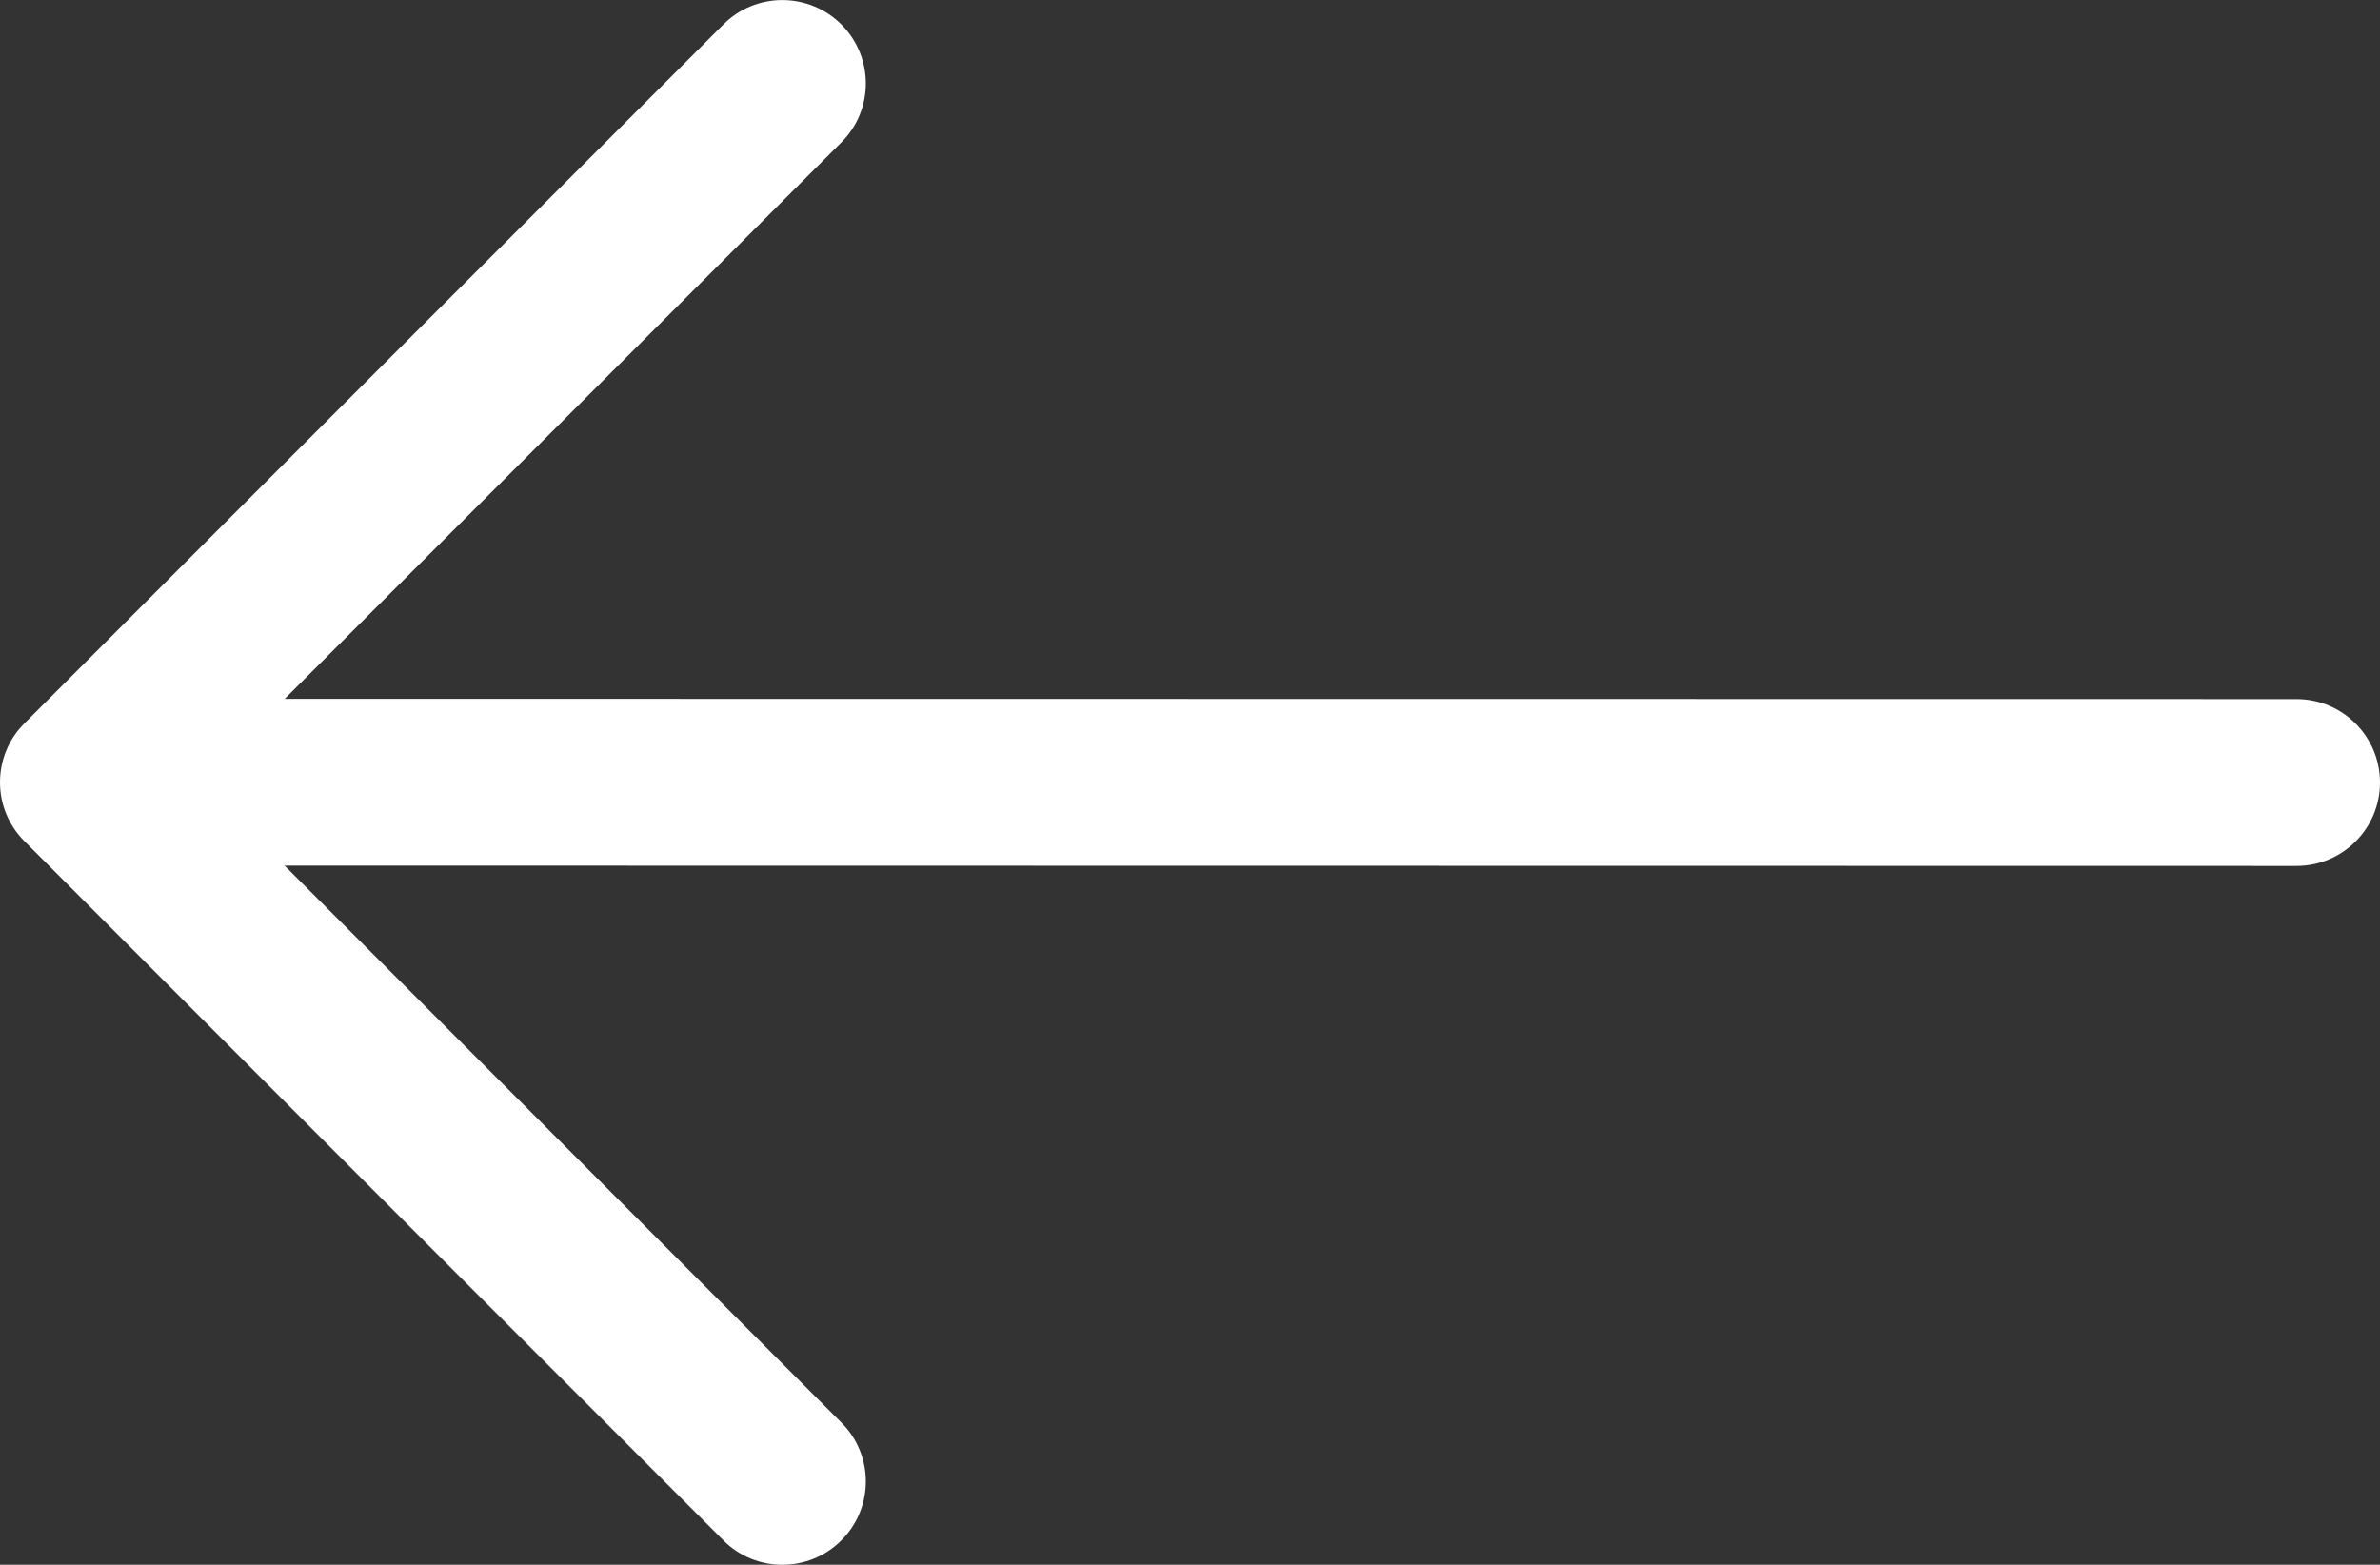
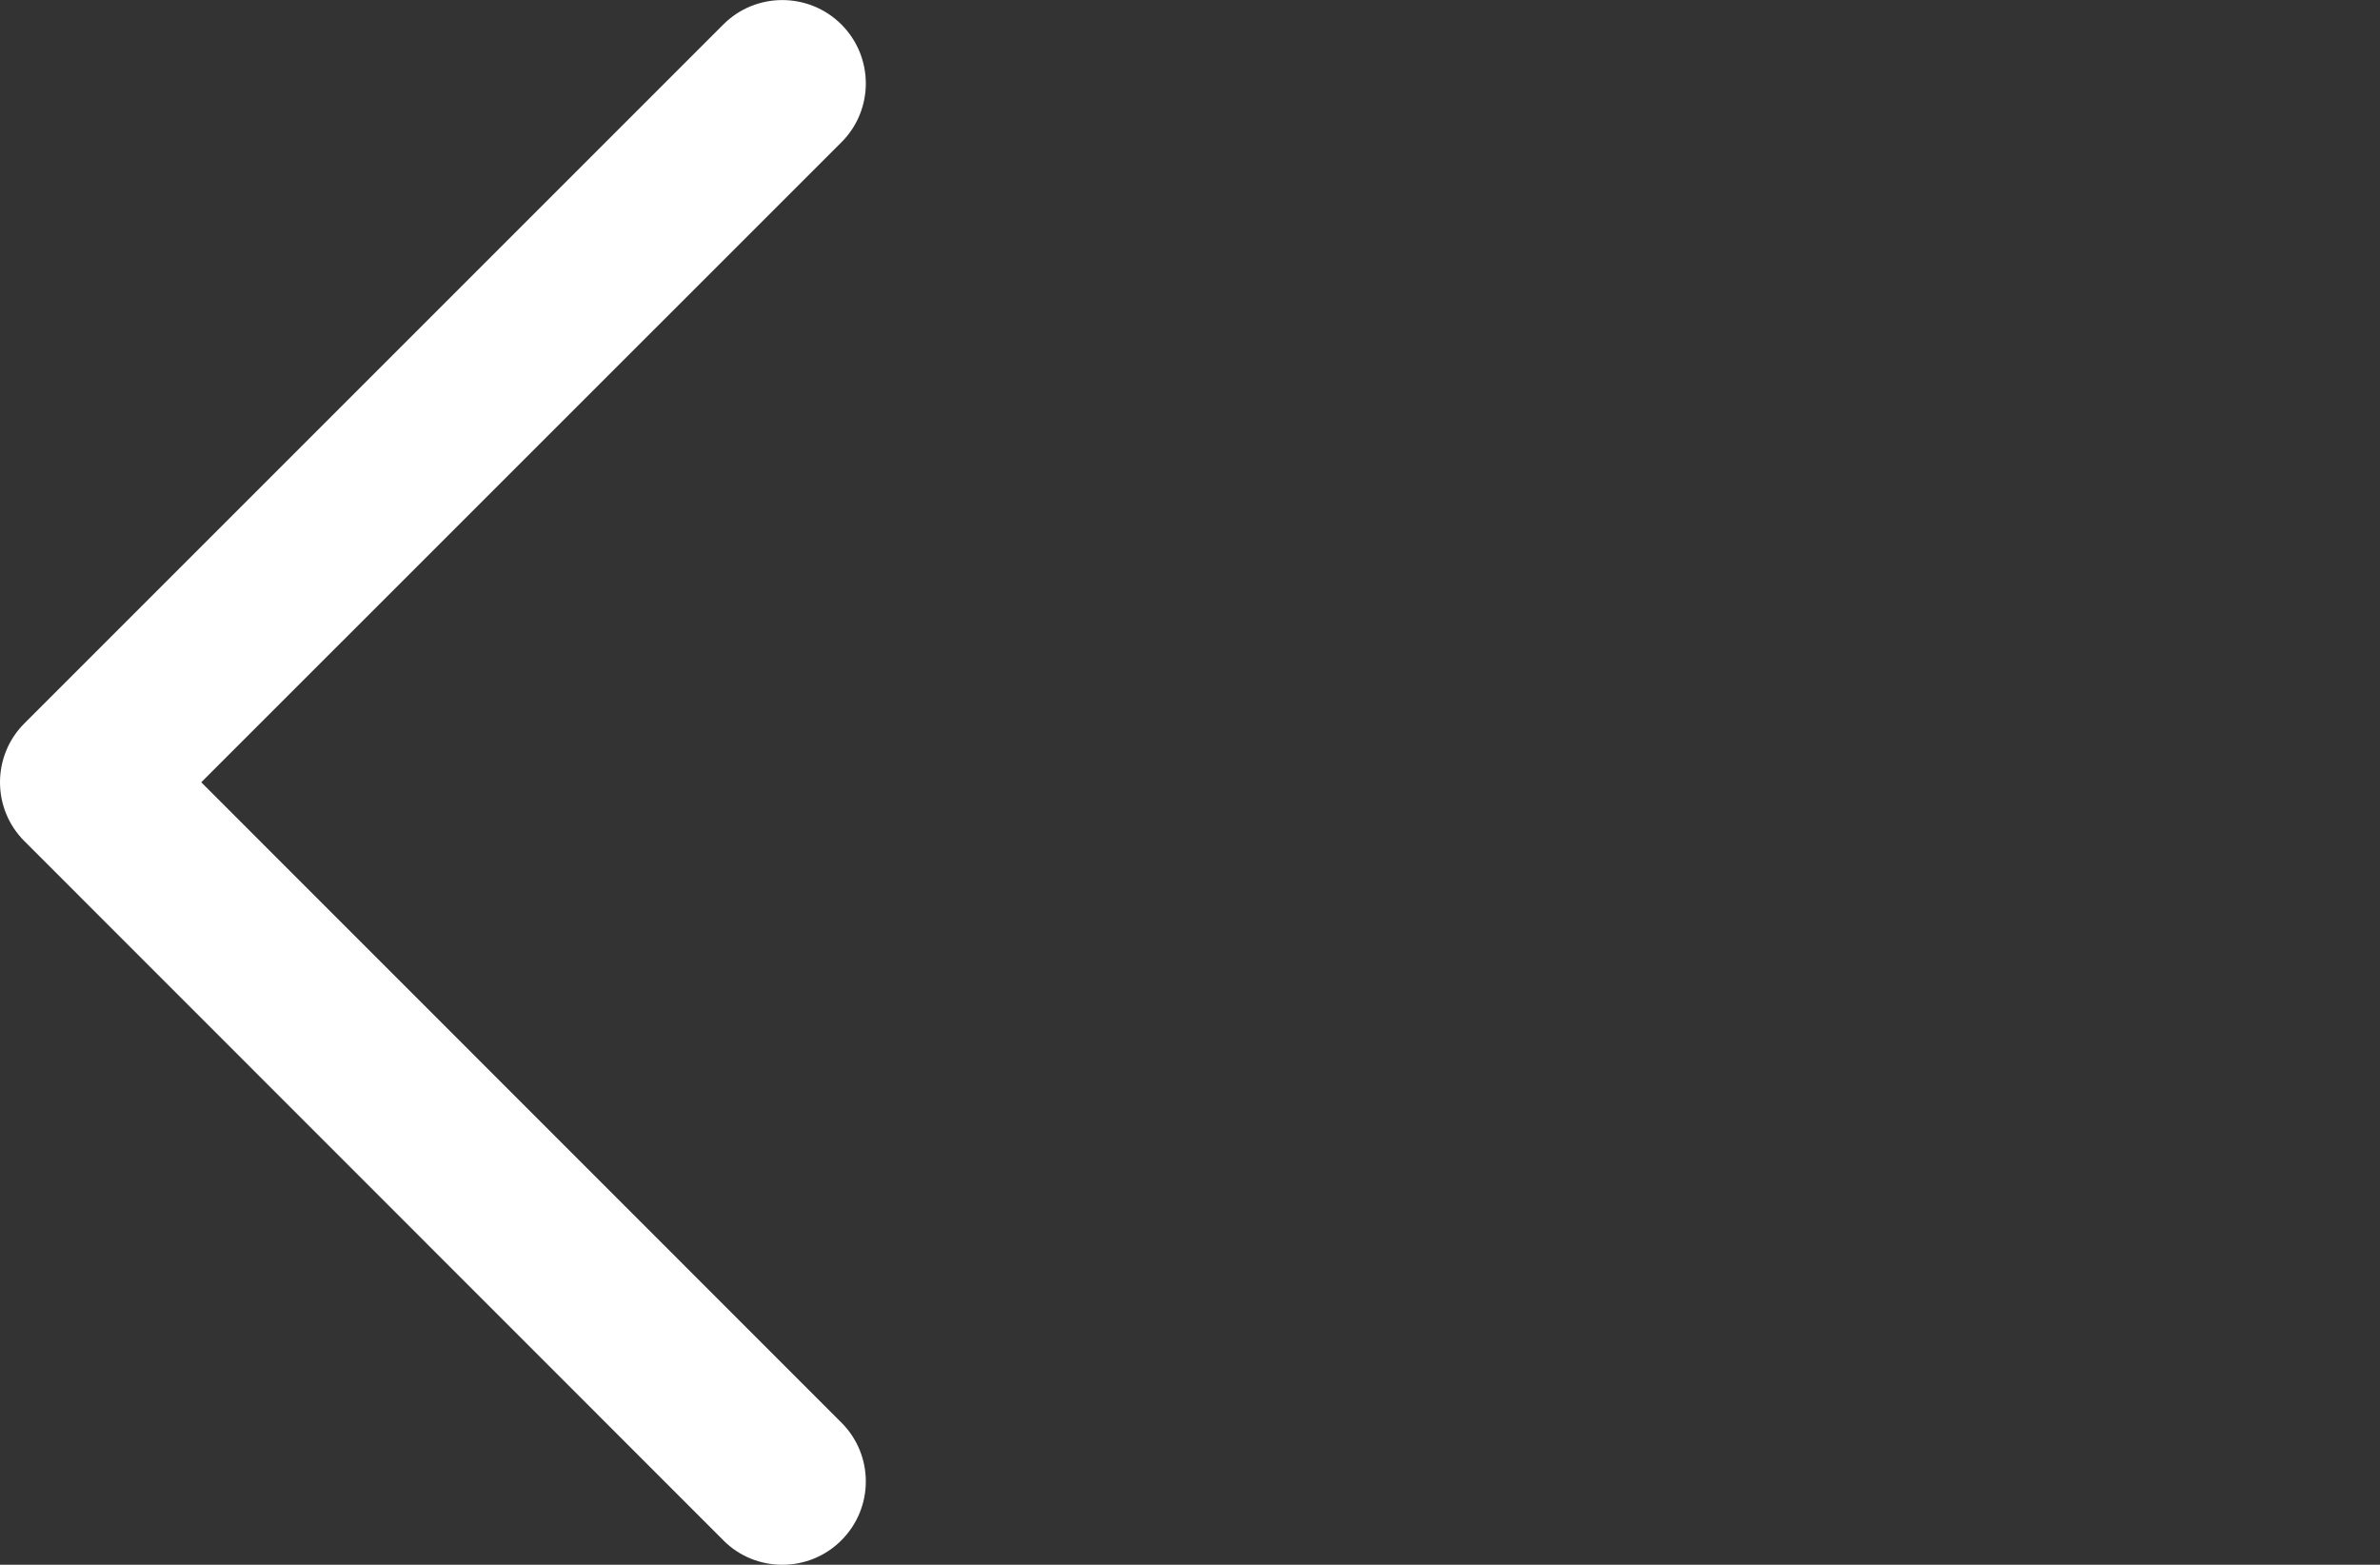
<svg xmlns="http://www.w3.org/2000/svg" version="1.1" id="Layer_3" x="0px" y="0px" width="37.501px" height="24.657px" viewBox="0 0 37.501 24.657" enable-background="new 0 0 37.501 24.657" xml:space="preserve">
  <rect x="0" y="0" width="37.501" height="24.657" fill="#333333" stroke="none" />
  <g>
    <g>
      <g>
        <path fill="#FFFFFF" d="M12.327,24.657c0.336,0,0.674-0.128,0.93-0.385c0.514-0.513,0.514-1.344,0-1.856L3.171,12.327     L13.257,2.243c0.514-0.512,0.514-1.344,0-1.858c-0.514-0.512-1.348-0.512-1.859,0L0.384,11.399c-0.512,0.512-0.512,1.344,0,1.855     l11.014,11.018C11.651,24.528,11.989,24.657,12.327,24.657z" />
      </g>
      <g>
-         <path fill="#FFFFFF" d="M36.185,13.645c0.729,0,1.316-0.59,1.316-1.314c0-0.726-0.588-1.315-1.316-1.315L4.31,11.012     c-0.725,0-1.314,0.589-1.314,1.314c0,0.725,0.59,1.314,1.314,1.314L36.185,13.645z" />
-       </g>
+         </g>
    </g>
  </g>
</svg>